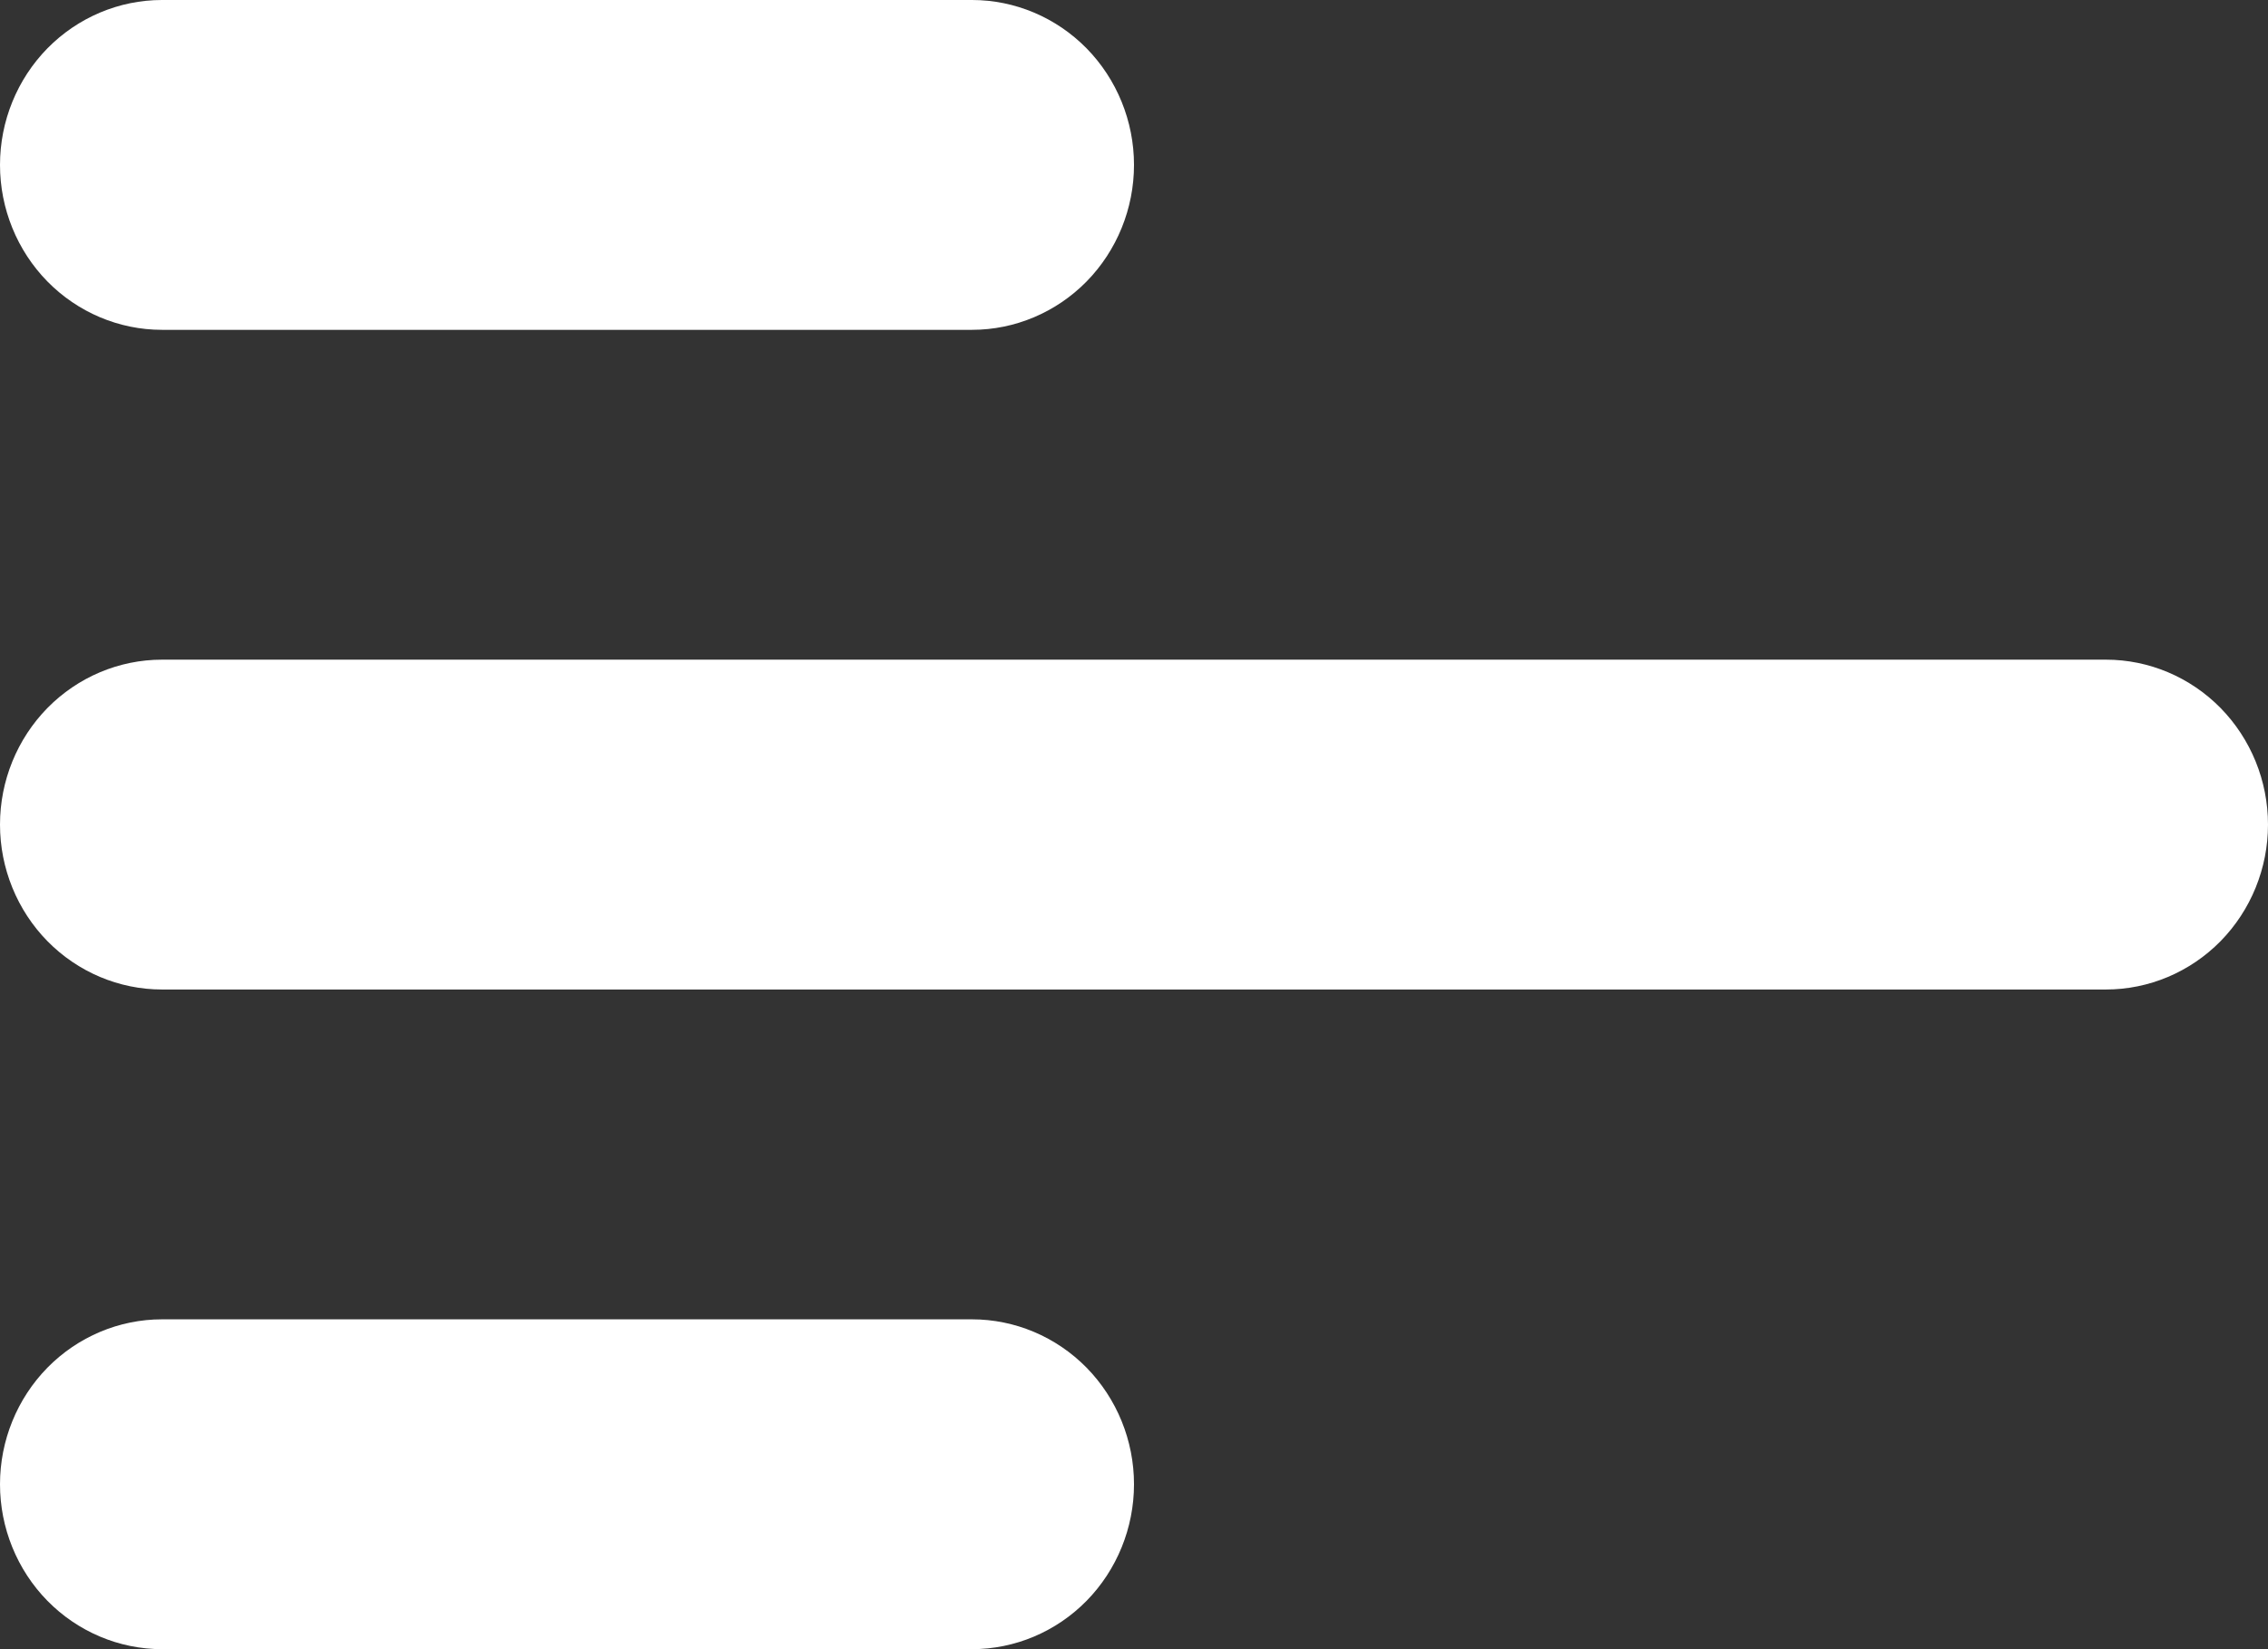
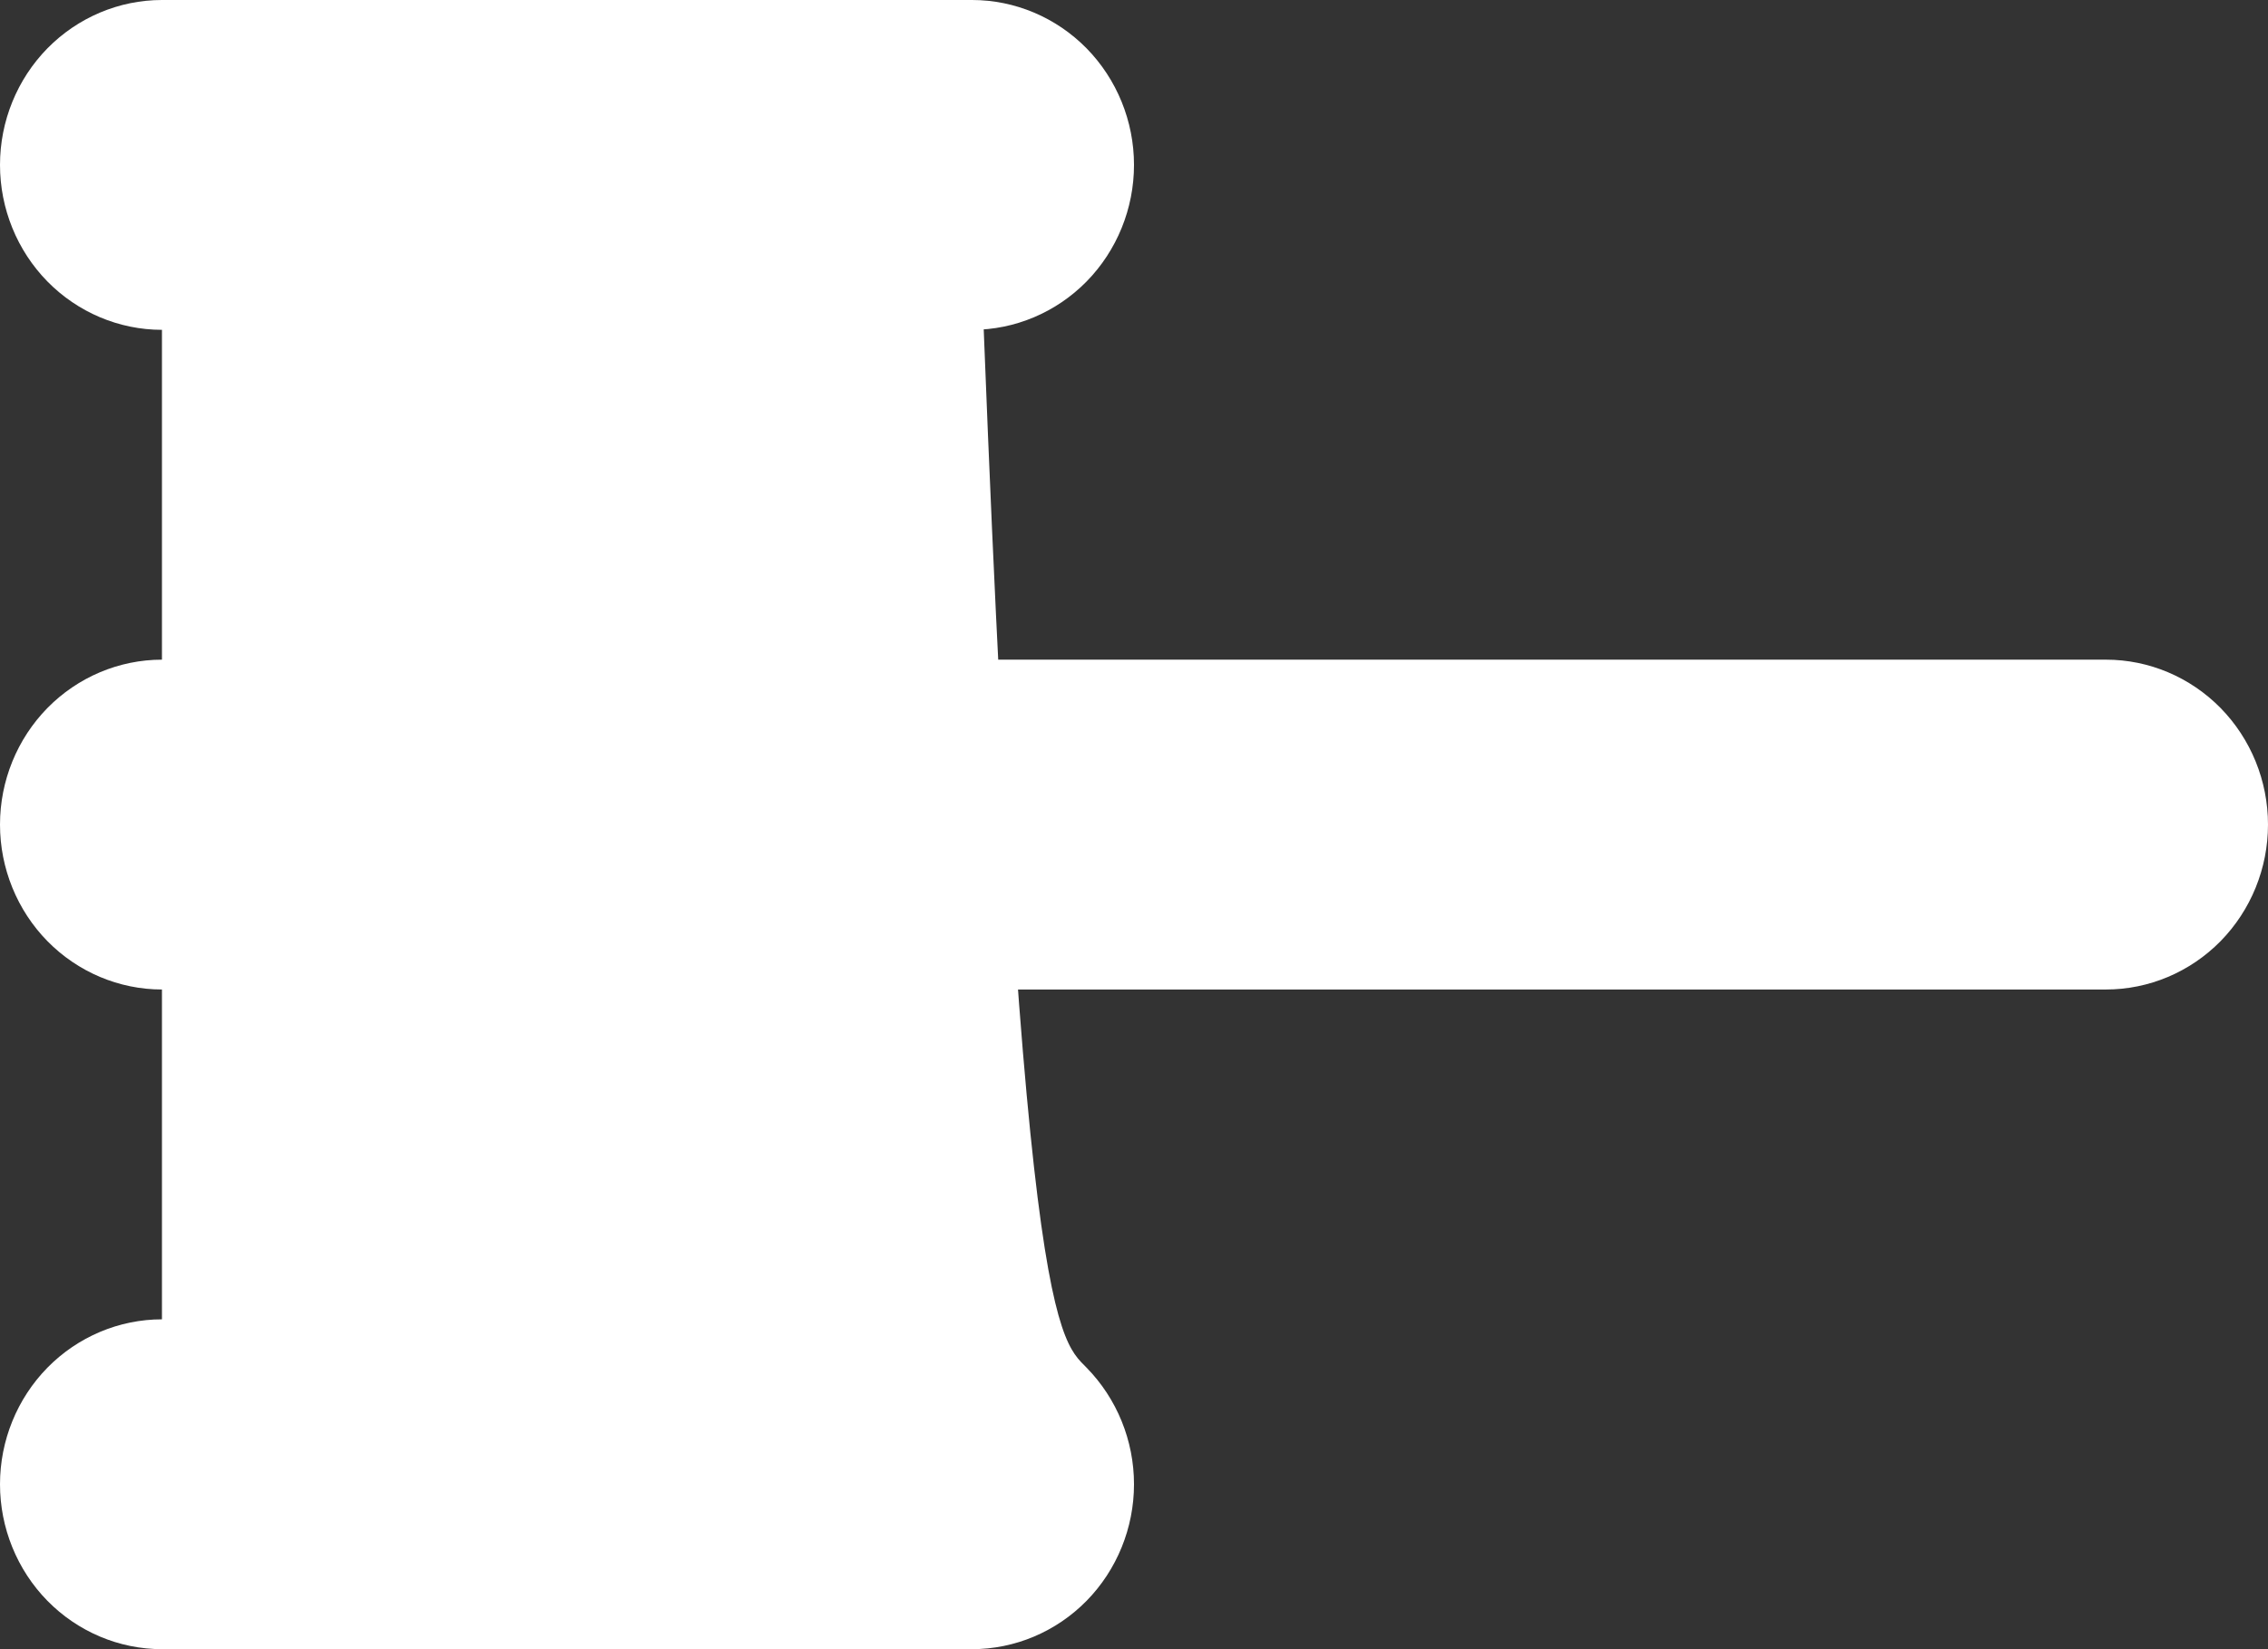
<svg xmlns="http://www.w3.org/2000/svg" width="22" height="16" viewBox="0 0 22 16" fill="none">
  <rect x="0" y="0" width="22" height="16" fill="#333333" stroke="none" />
-   <path id="Vector" d="M1.571 0H9.429C9.845 0 10.245 0.169 10.54 0.469C10.834 0.769 11 1.176 11 1.6C11 2.024 10.834 2.431 10.54 2.731C10.245 3.031 9.845 3.2 9.429 3.2H1.571C1.155 3.2 0.755 3.031 0.46 2.731C0.166 2.431 0 2.024 0 1.6C0 1.176 0.166 0.769 0.46 0.469C0.755 0.169 1.155 0 1.571 0ZM1.571 12.8H9.429C9.845 12.8 10.245 12.969 10.54 13.269C10.834 13.569 11 13.976 11 14.4C11 14.824 10.834 15.231 10.54 15.531C10.245 15.831 9.845 16 9.429 16H1.571C1.155 16 0.755 15.831 0.46 15.531C0.166 15.231 0 14.824 0 14.4C0 13.976 0.166 13.569 0.46 13.269C0.755 12.969 1.155 12.8 1.571 12.8ZM1.571 6.4H20.429C20.845 6.4 21.245 6.569 21.54 6.869C21.834 7.169 22 7.576 22 8C22 8.424 21.834 8.831 21.54 9.131C21.245 9.431 20.845 9.6 20.429 9.6H1.571C1.155 9.6 0.755 9.431 0.46 9.131C0.166 8.831 0 8.424 0 8C0 7.576 0.166 7.169 0.46 6.869C0.755 6.569 1.155 6.4 1.571 6.4Z" fill="white" />
+   <path id="Vector" d="M1.571 0H9.429C9.845 0 10.245 0.169 10.54 0.469C10.834 0.769 11 1.176 11 1.6C11 2.024 10.834 2.431 10.54 2.731C10.245 3.031 9.845 3.2 9.429 3.2H1.571C1.155 3.2 0.755 3.031 0.46 2.731C0.166 2.431 0 2.024 0 1.6C0 1.176 0.166 0.769 0.46 0.469C0.755 0.169 1.155 0 1.571 0ZH9.429C9.845 12.8 10.245 12.969 10.54 13.269C10.834 13.569 11 13.976 11 14.4C11 14.824 10.834 15.231 10.54 15.531C10.245 15.831 9.845 16 9.429 16H1.571C1.155 16 0.755 15.831 0.46 15.531C0.166 15.231 0 14.824 0 14.4C0 13.976 0.166 13.569 0.46 13.269C0.755 12.969 1.155 12.8 1.571 12.8ZM1.571 6.4H20.429C20.845 6.4 21.245 6.569 21.54 6.869C21.834 7.169 22 7.576 22 8C22 8.424 21.834 8.831 21.54 9.131C21.245 9.431 20.845 9.6 20.429 9.6H1.571C1.155 9.6 0.755 9.431 0.46 9.131C0.166 8.831 0 8.424 0 8C0 7.576 0.166 7.169 0.46 6.869C0.755 6.569 1.155 6.4 1.571 6.4Z" fill="white" />
</svg>